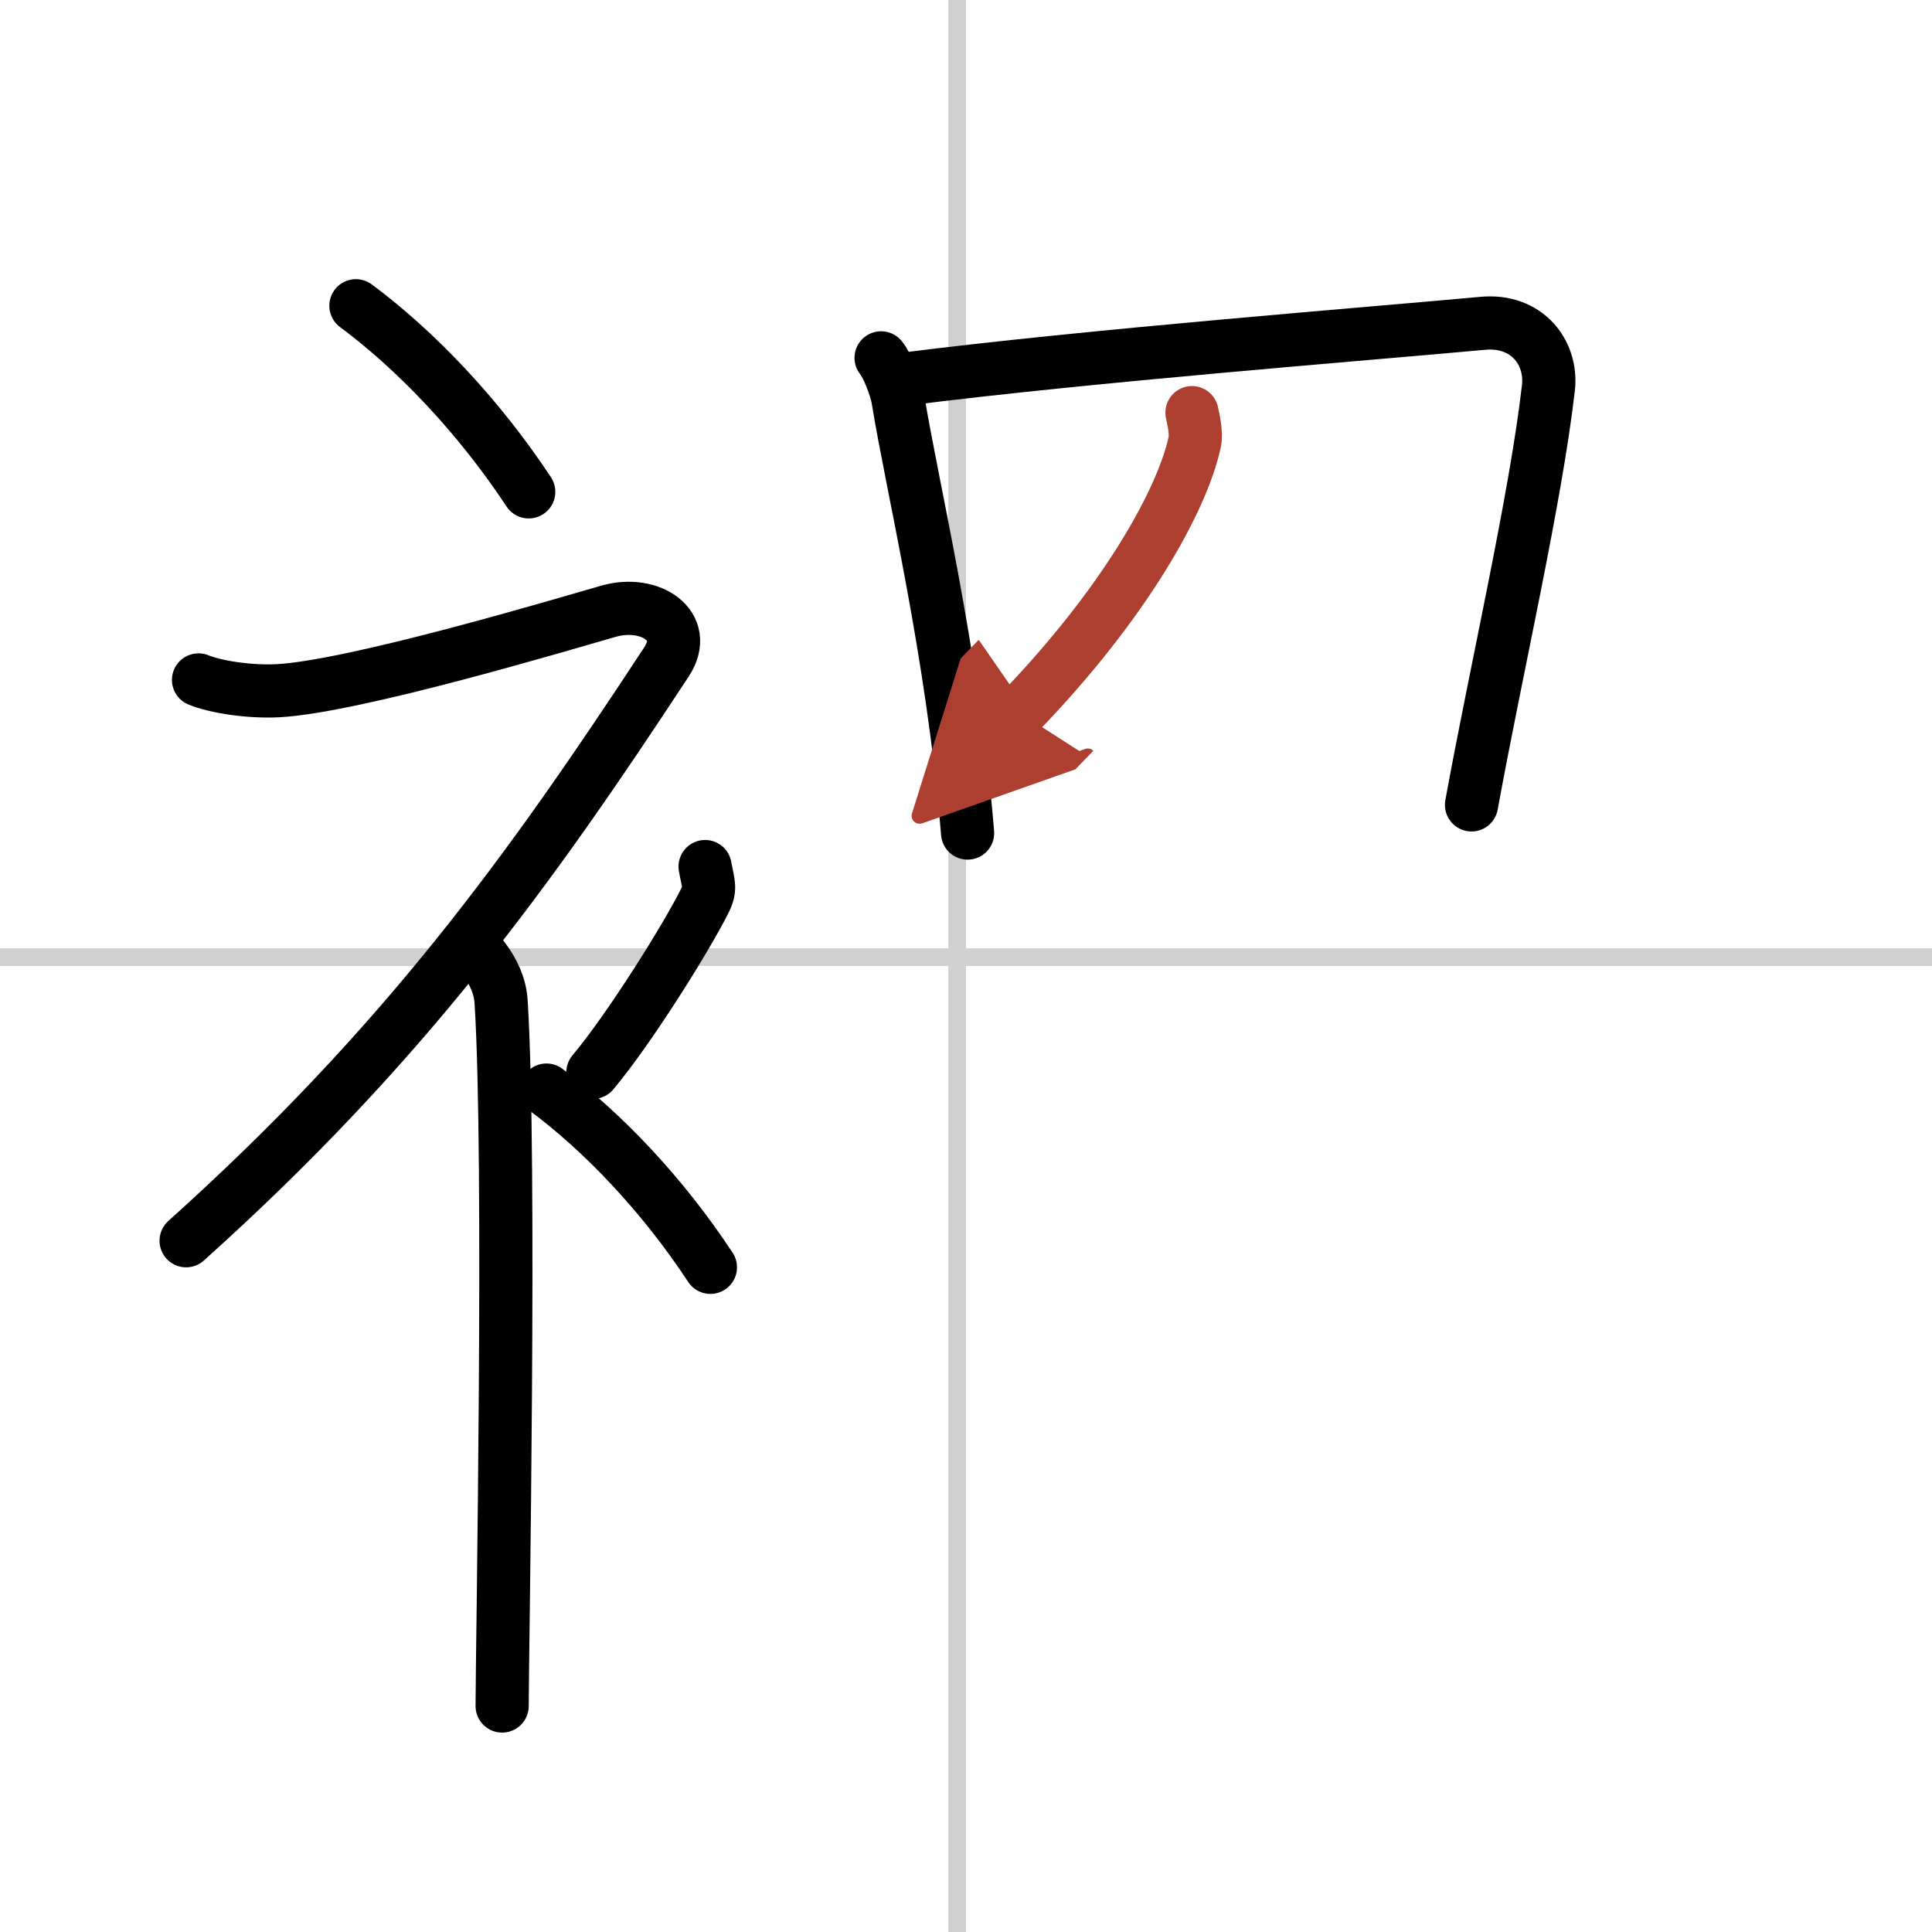
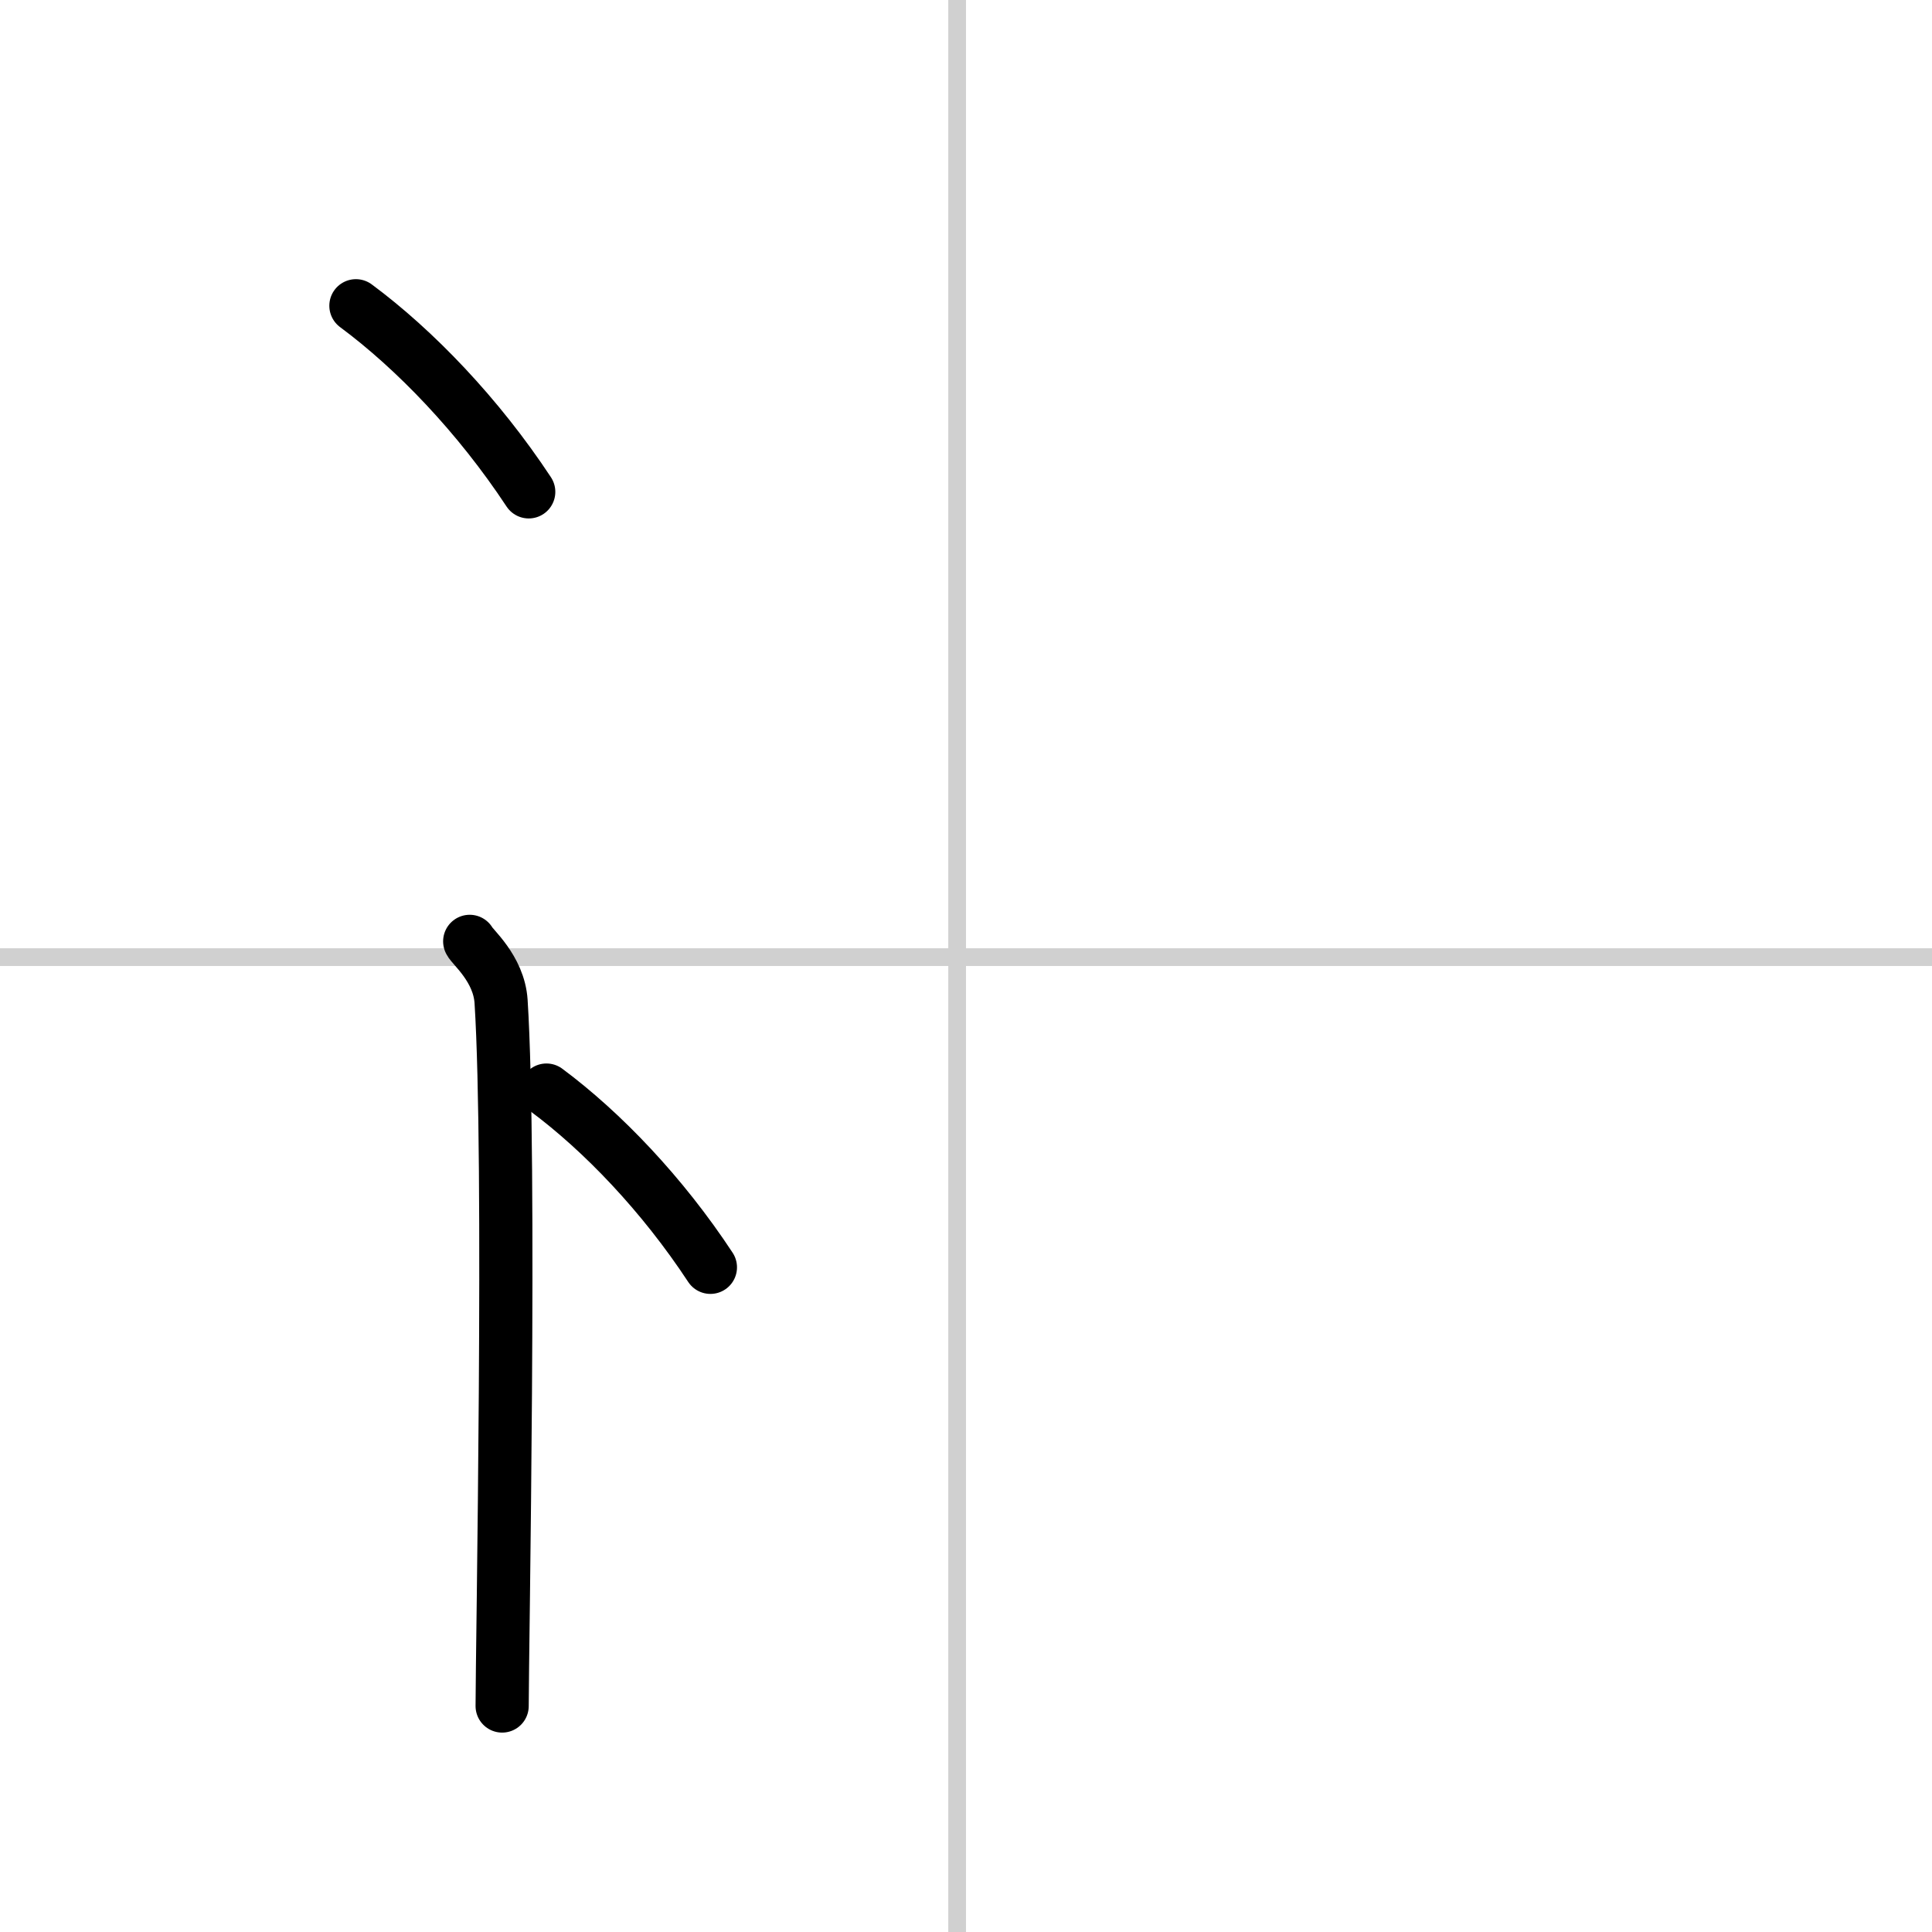
<svg xmlns="http://www.w3.org/2000/svg" width="400" height="400" viewBox="0 0 109 109">
  <defs>
    <marker id="a" markerWidth="4" orient="auto" refX="1" refY="5" viewBox="0 0 10 10">
      <polyline points="0 0 10 5 0 10 1 5" fill="#ad3f31" stroke="#ad3f31" />
    </marker>
  </defs>
  <g fill="none" stroke="#000" stroke-linecap="round" stroke-linejoin="round" stroke-width="3">
    <rect width="100%" height="100%" fill="#fff" stroke="#fff" />
    <line x1="54" x2="54" y2="109" stroke="#d0d0d0" stroke-width="1" />
    <line x2="109" y1="54" y2="54" stroke="#d0d0d0" stroke-width="1" />
    <path d="m20.08 17.25c3.33 2.47 6.9 6.18 9.75 10.5" />
-     <path d="M11.2,38.36c0.94,0.39,2.85,0.69,4.46,0.61c4.34-0.22,16.37-3.83,18.69-4.49c2.33-0.66,4.58,0.83,3.26,2.85C29.86,49.15,22.75,59,10.5,70" />
    <path d="m26.5 53.11c0.12 0.29 1.65 1.53 1.77 3.39 0.57 8.93 0.06 36.7 0.06 39.75" />
-     <path d="m39.78 48.89c0.17 0.95 0.34 1.21 0 1.9-1.04 2.09-4.25 7.23-6.33 9.71" />
    <path d="m30.83 61.5c3.16 2.35 6.54 5.88 9.25 10" />
-     <path d="m49.71 20.19c0.38 0.46 0.85 1.72 0.95 2.32 0.82 5.05 3.09 14.27 3.93 24.49" />
-     <path d="m51.03 21.39c10.44-1.33 26.49-2.58 32.63-3.15 2.47-0.23 3.92 1.64 3.7 3.63-0.72 6.29-2.95 15.91-4.34 23.54" />
-     <path d="m67.25 23.28c0.07 0.36 0.27 1.13 0.15 1.68-0.71 3.25-3.9 9.04-9.89 15.24" marker-end="url(#a)" stroke="#ad3f31" />
  </g>
</svg>